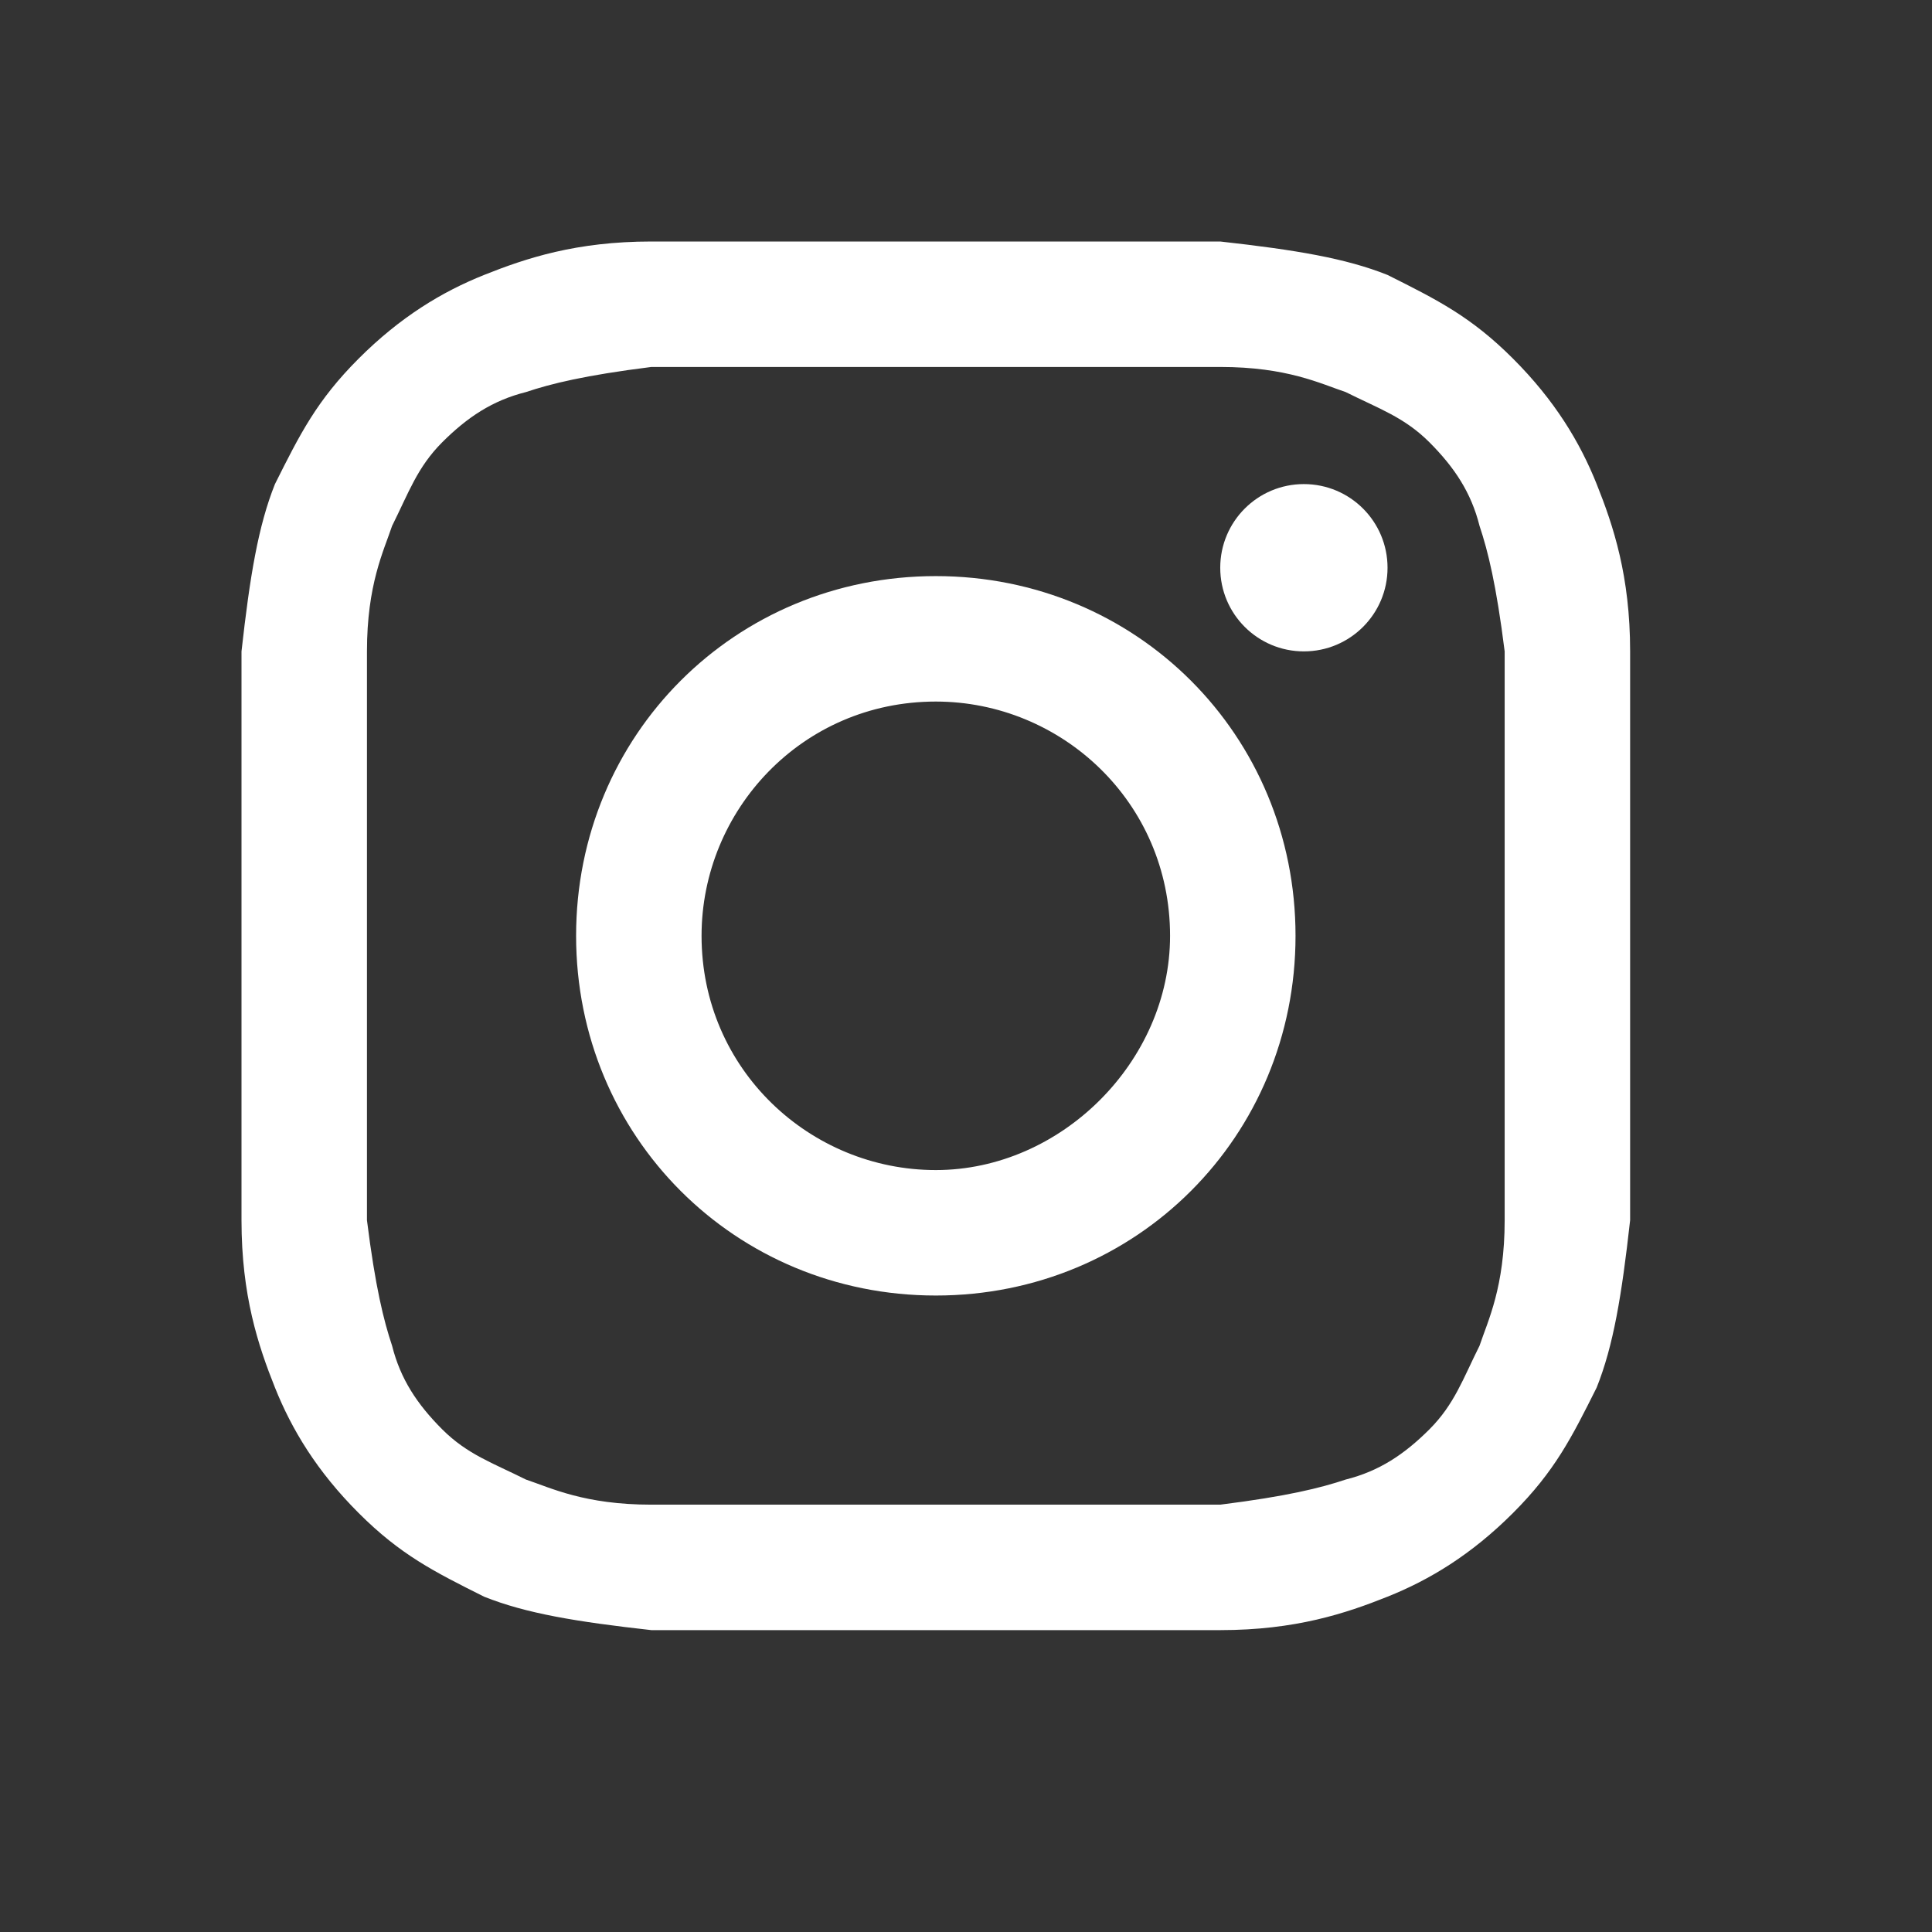
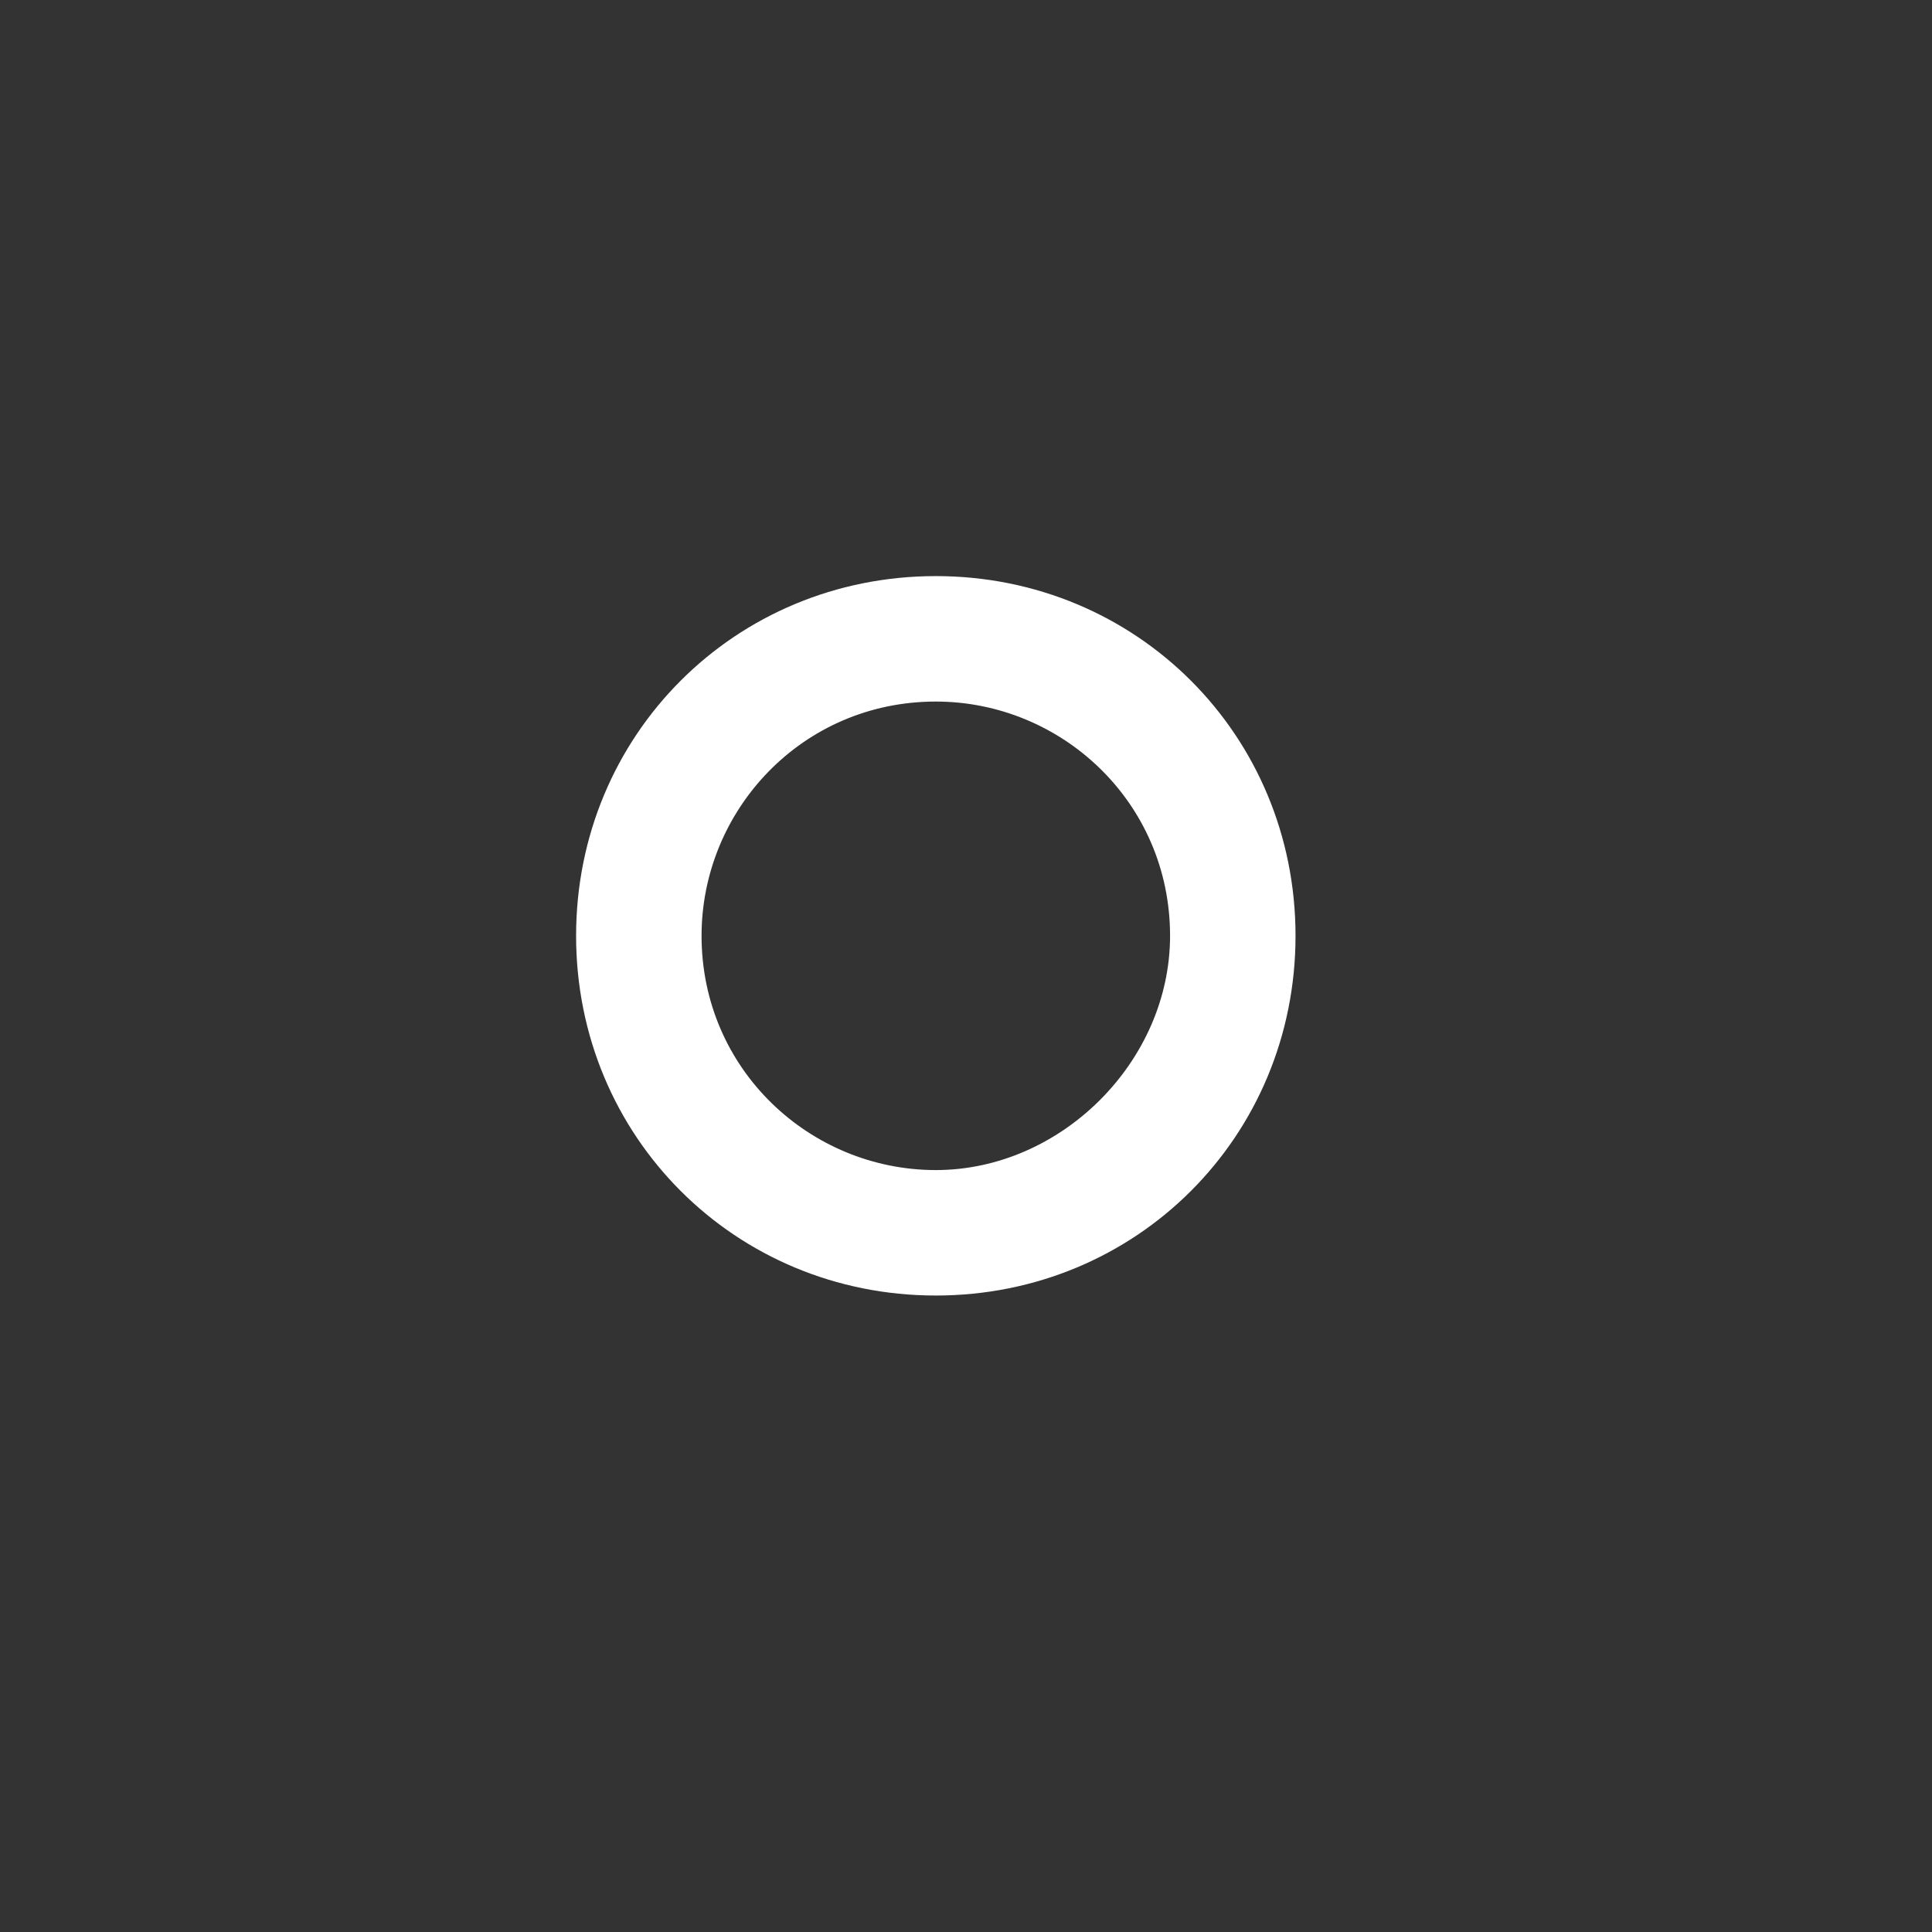
<svg xmlns="http://www.w3.org/2000/svg" width="32" height="32" viewBox="0 0 32 32" fill="none">
  <rect x="0" y="0" width="32" height="32" fill="#333333" stroke="none" />
-   <path d="M15.5 6.078C18.548 6.078 18.964 6.078 20.211 6.078C21.319 6.078 21.873 6.355 22.289 6.494C22.843 6.771 23.259 6.91 23.675 7.325C24.09 7.741 24.367 8.157 24.506 8.711C24.645 9.127 24.783 9.681 24.922 10.789C24.922 12.036 24.922 12.313 24.922 15.5C24.922 18.687 24.922 18.964 24.922 20.211C24.922 21.319 24.645 21.873 24.506 22.289C24.229 22.843 24.09 23.259 23.675 23.675C23.259 24.09 22.843 24.367 22.289 24.506C21.873 24.645 21.319 24.783 20.211 24.922C18.964 24.922 18.687 24.922 15.5 24.922C12.313 24.922 12.036 24.922 10.789 24.922C9.681 24.922 9.127 24.645 8.711 24.506C8.157 24.229 7.741 24.09 7.325 23.675C6.91 23.259 6.633 22.843 6.494 22.289C6.355 21.873 6.217 21.319 6.078 20.211C6.078 18.964 6.078 18.687 6.078 15.5C6.078 12.313 6.078 12.036 6.078 10.789C6.078 9.681 6.355 9.127 6.494 8.711C6.771 8.157 6.91 7.741 7.325 7.325C7.741 6.91 8.157 6.633 8.711 6.494C9.127 6.355 9.681 6.217 10.789 6.078C12.036 6.078 12.452 6.078 15.5 6.078ZM15.5 4C12.313 4 12.036 4 10.789 4C9.542 4 8.711 4.277 8.018 4.554C7.325 4.831 6.633 5.247 5.94 5.94C5.247 6.633 4.97 7.187 4.554 8.018C4.277 8.711 4.139 9.542 4 10.789C4 12.036 4 12.452 4 15.5C4 18.687 4 18.964 4 20.211C4 21.458 4.277 22.289 4.554 22.982C4.831 23.675 5.247 24.367 5.94 25.06C6.633 25.753 7.187 26.03 8.018 26.446C8.711 26.723 9.542 26.861 10.789 27C12.036 27 12.452 27 15.5 27C18.548 27 18.964 27 20.211 27C21.458 27 22.289 26.723 22.982 26.446C23.675 26.169 24.367 25.753 25.06 25.06C25.753 24.367 26.03 23.813 26.446 22.982C26.723 22.289 26.861 21.458 27 20.211C27 18.964 27 18.548 27 15.5C27 12.452 27 12.036 27 10.789C27 9.542 26.723 8.711 26.446 8.018C26.169 7.325 25.753 6.633 25.06 5.94C24.367 5.247 23.813 4.97 22.982 4.554C22.289 4.277 21.458 4.139 20.211 4C18.964 4 18.687 4 15.5 4Z" fill="#FFFFFF" />
  <path d="M15.5 9.542C12.175 9.542 9.542 12.175 9.542 15.5C9.542 18.825 12.175 21.458 15.5 21.458C18.825 21.458 21.458 18.825 21.458 15.5C21.458 12.175 18.825 9.542 15.5 9.542ZM15.5 19.38C13.422 19.38 11.62 17.717 11.62 15.5C11.62 13.422 13.283 11.62 15.5 11.62C17.578 11.62 19.38 13.283 19.38 15.5C19.38 17.578 17.578 19.38 15.5 19.38Z" fill="#FFFFFF" />
-   <path d="M21.596 10.789C22.362 10.789 22.982 10.169 22.982 9.404C22.982 8.638 22.362 8.018 21.596 8.018C20.831 8.018 20.211 8.638 20.211 9.404C20.211 10.169 20.831 10.789 21.596 10.789Z" fill="#FFFFFF" />
</svg>